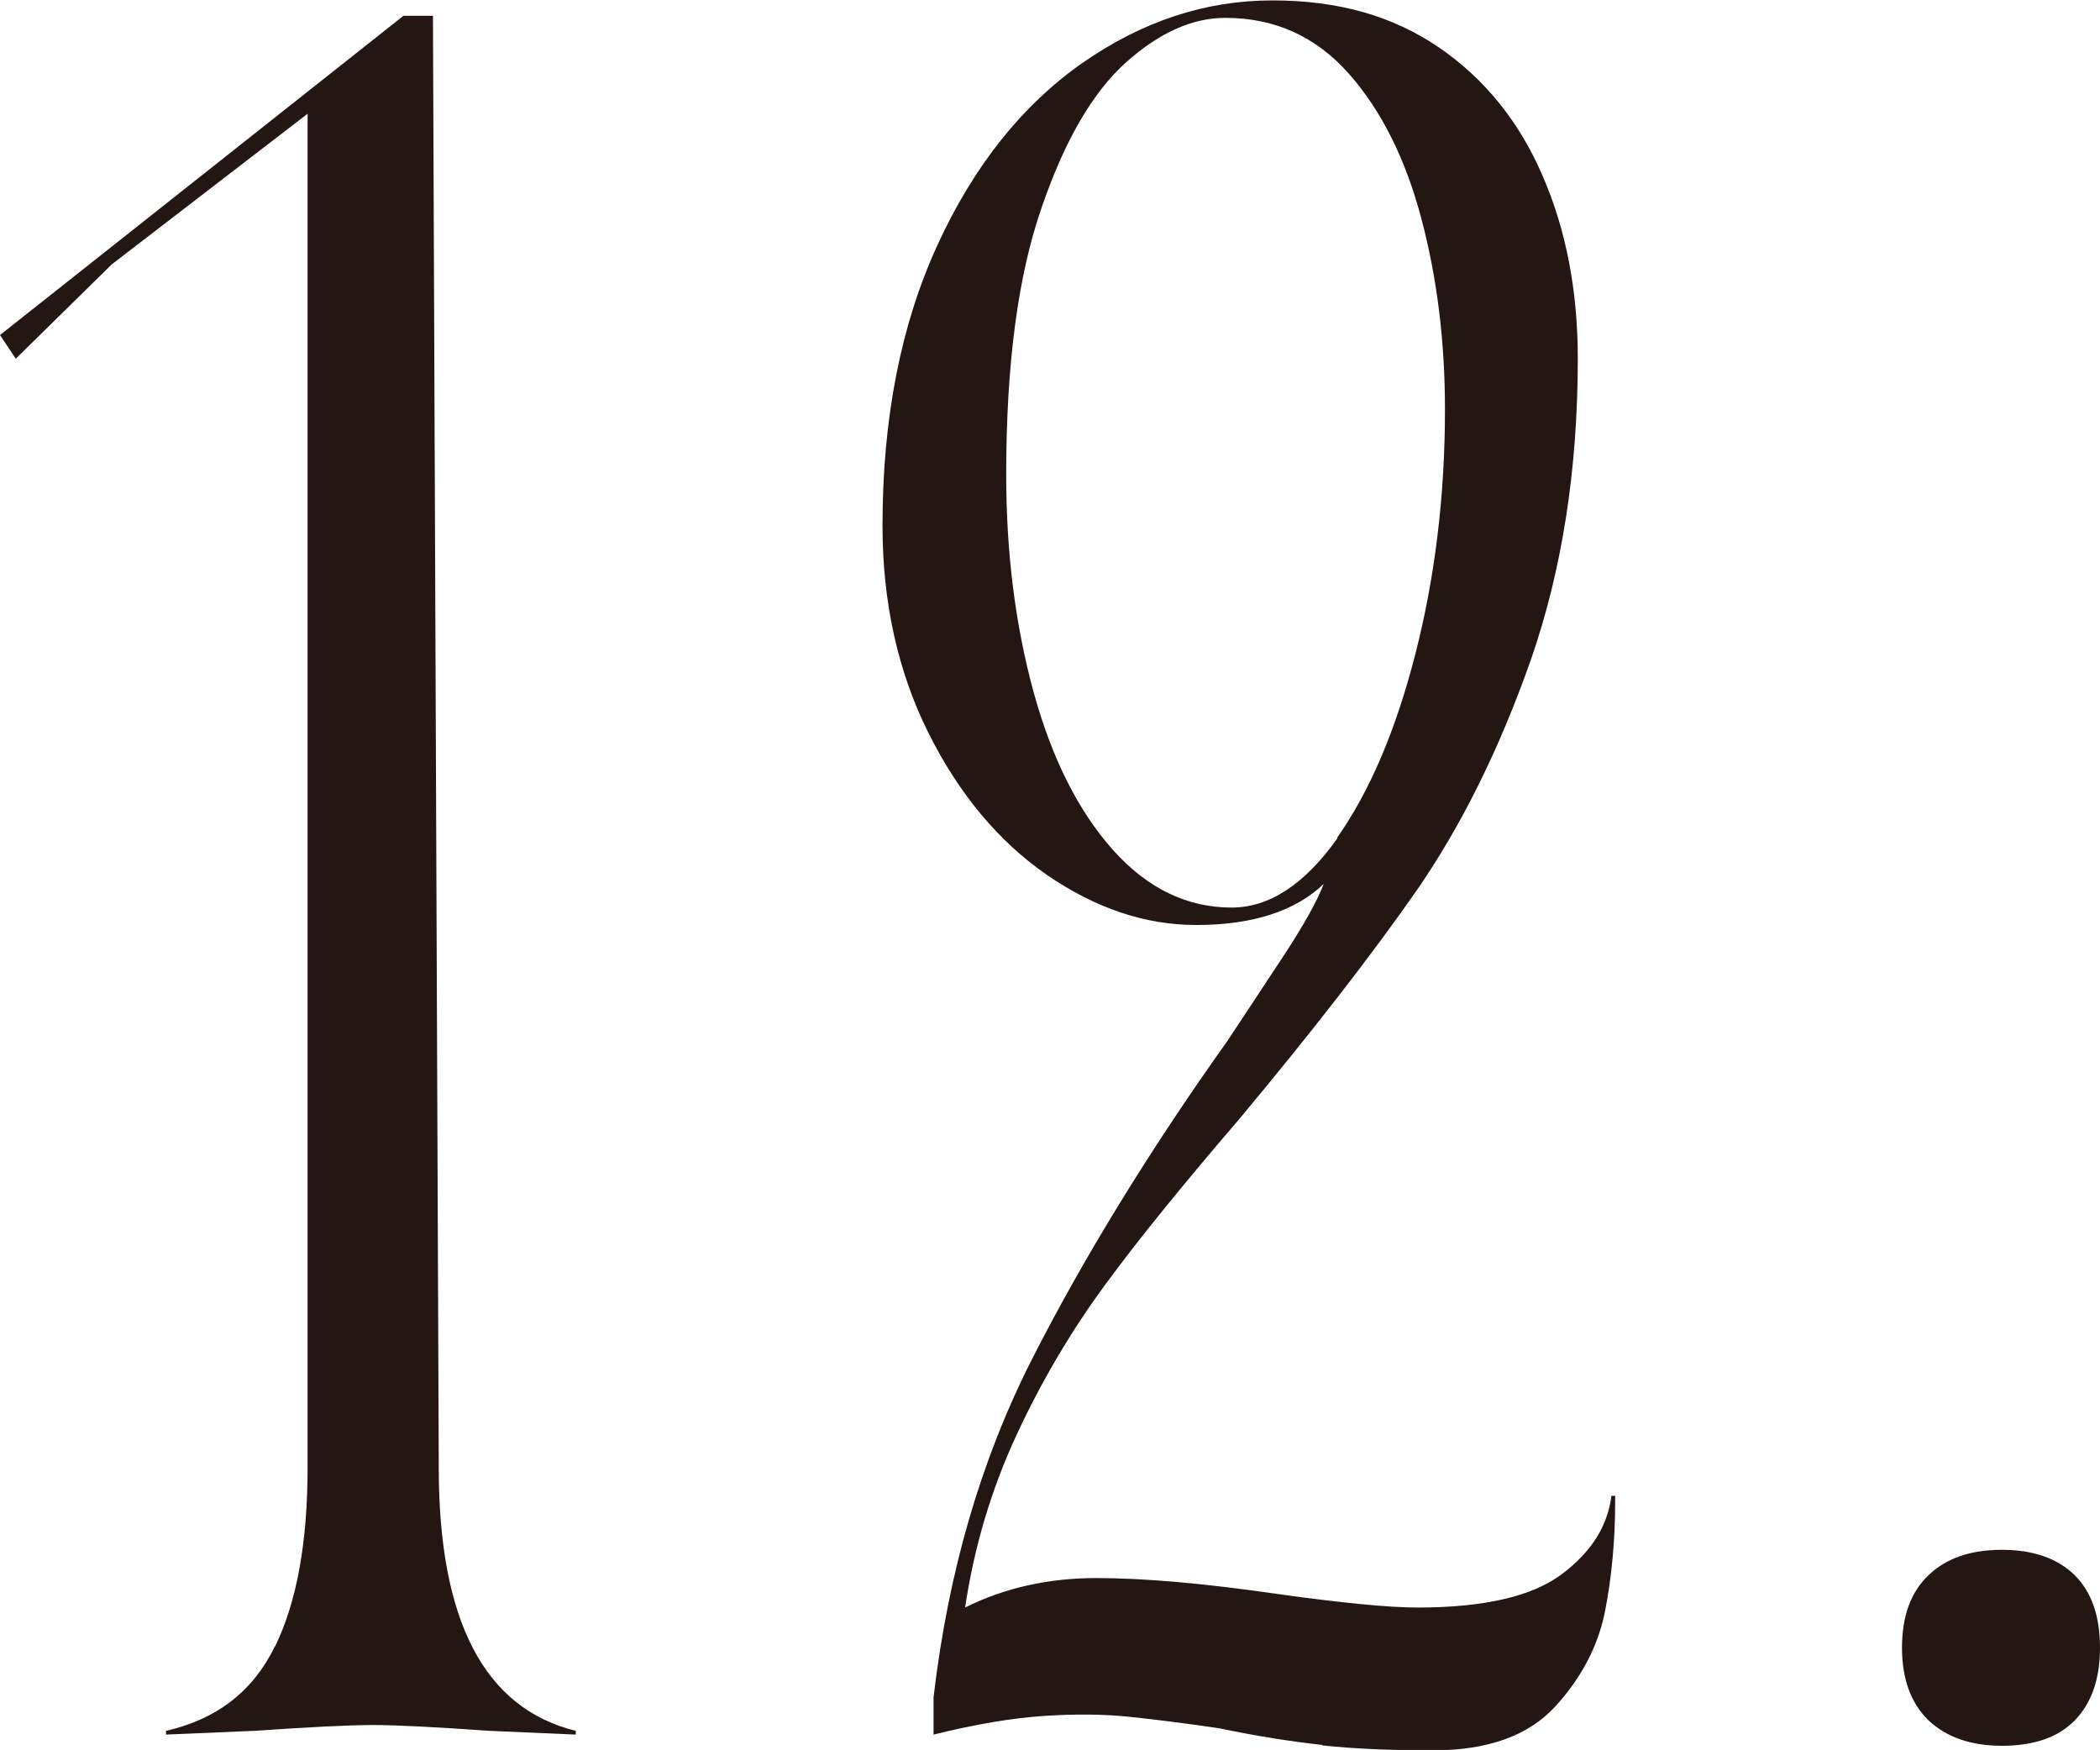
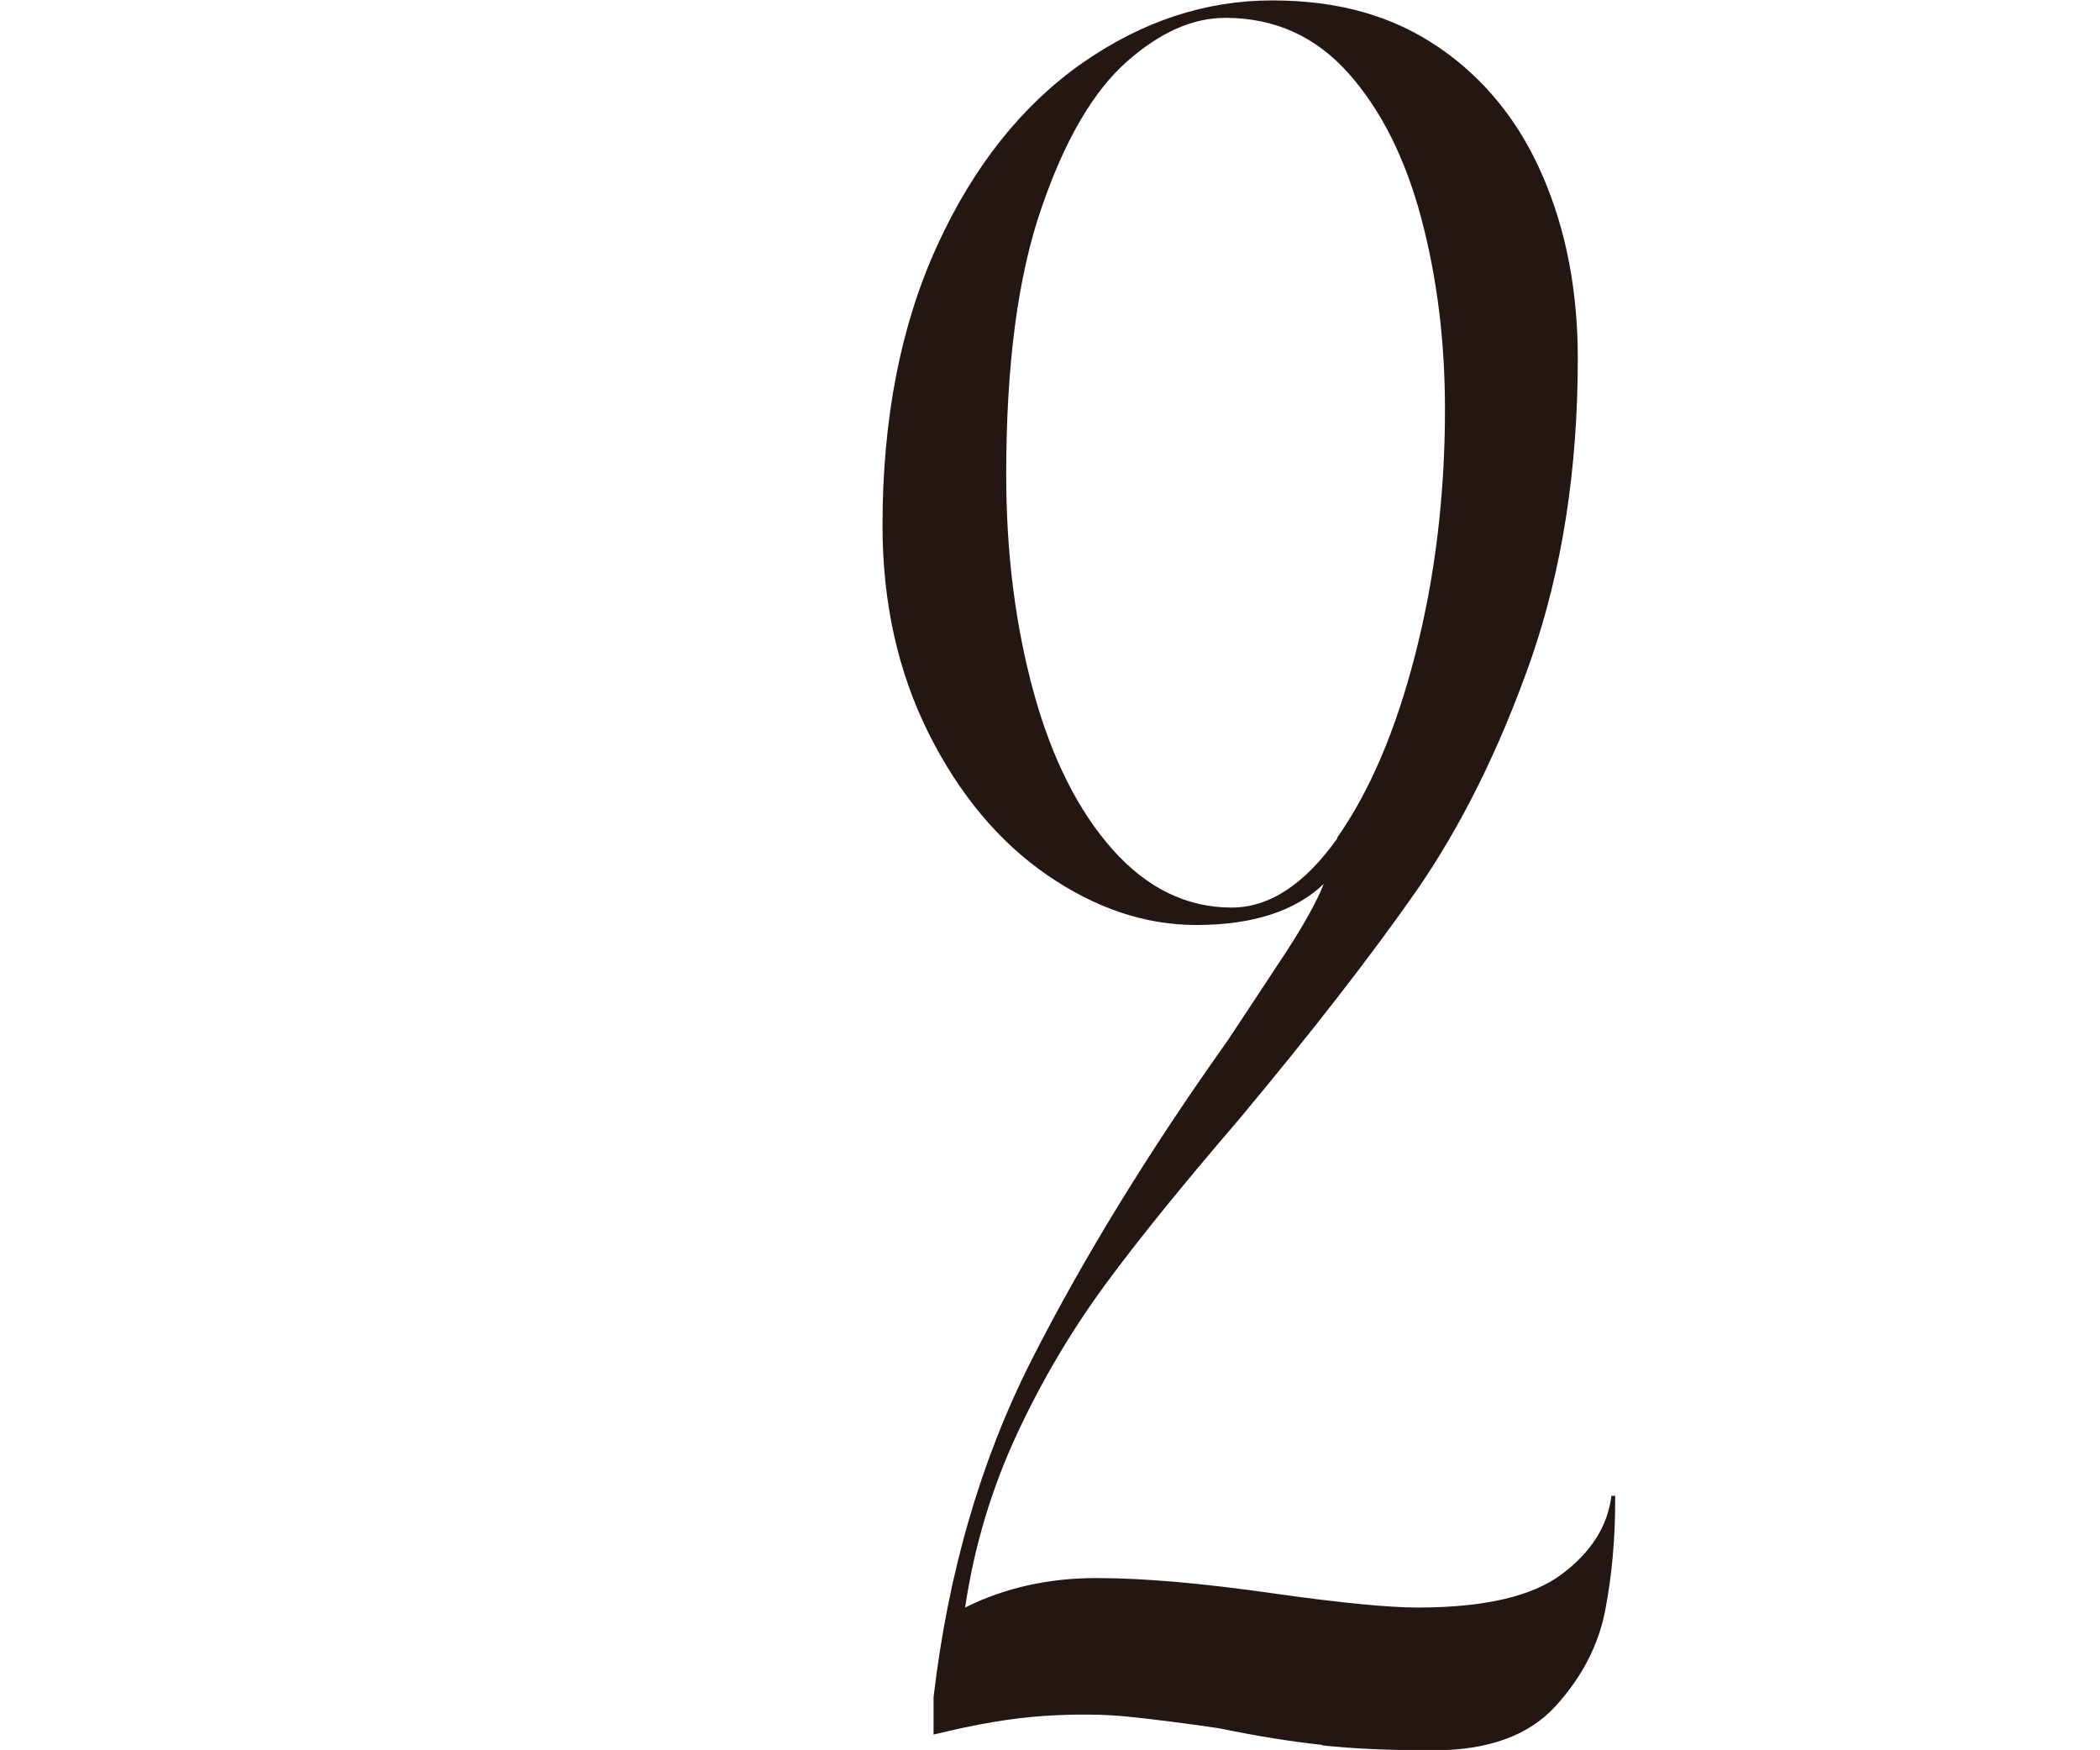
<svg xmlns="http://www.w3.org/2000/svg" id="_レイヤー_1" data-name="レイヤー 1" viewBox="0 0 50.59 42.15">
  <defs>
    <style>
      .cls-1 {
        fill: #231613;
      }
    </style>
  </defs>
-   <path class="cls-1" d="M6.63,39.65c.52-1.07.78-2.5.78-4.3V2.74l-4.72,3.63L.38,8.64l-.38-.57L9.72.38h.71l.14,34.98c0,3.68,1.1,5.79,3.3,6.33v.09l-2.08-.09c-1.29-.09-2.22-.14-2.79-.14-.6,0-1.56.05-2.88.14l-2.12.09v-.09c1.23-.28,2.1-.96,2.62-2.03Z" />
  <path class="cls-1" d="M31.86,42.03c-.74-.08-1.57-.21-2.48-.4-.88-.13-1.61-.22-2.19-.28-.58-.06-1.26-.07-2.03-.02-.77.05-1.66.2-2.67.45v-.9c.35-2.99,1.13-5.69,2.36-8.12,1.23-2.42,2.8-4.99,4.72-7.69.5-.75.97-1.47,1.42-2.15.44-.68.74-1.22.9-1.63-.69.66-1.72.99-3.07.99-1.23,0-2.42-.4-3.59-1.2-1.16-.8-2.12-1.94-2.86-3.42-.74-1.48-1.11-3.15-1.11-5,0-2.58.44-4.83,1.32-6.75.88-1.92,2.05-3.38,3.49-4.39,1.45-1.01,2.97-1.51,4.58-1.51s2.91.38,4.01,1.13c1.1.75,1.94,1.79,2.5,3.09.57,1.31.85,2.78.85,4.41,0,2.67-.38,5.09-1.13,7.25-.76,2.16-1.68,4.01-2.76,5.57-1.09,1.56-2.51,3.39-4.27,5.5-1.35,1.57-2.43,2.9-3.23,3.99-.8,1.09-1.51,2.28-2.12,3.59-.61,1.31-1.03,2.7-1.25,4.18.94-.47,2-.71,3.16-.71s2.61.13,4.34.38c1.57.22,2.71.33,3.4.33,1.61,0,2.76-.27,3.47-.8.71-.53,1.11-1.16,1.2-1.89h.09v.14c0,.91-.08,1.79-.24,2.62-.16.83-.56,1.61-1.2,2.31-.65.71-1.63,1.06-2.95,1.06-1.04,0-1.93-.04-2.67-.12ZM32.21,20.18c.79-1.12,1.42-2.6,1.89-4.44s.71-3.8.71-5.88c0-1.64-.19-3.17-.57-4.6s-.96-2.6-1.75-3.49-1.78-1.34-2.97-1.34c-.79,0-1.58.35-2.38,1.06s-1.49,1.88-2.05,3.52c-.57,1.64-.85,3.78-.85,6.42,0,1.89.22,3.63.66,5.24.44,1.6,1.08,2.87,1.91,3.8s1.79,1.39,2.86,1.39c.91,0,1.76-.56,2.55-1.67Z" />
-   <path class="cls-1" d="M46.46,41.44c-.42-.41-.64-.99-.64-1.75s.21-1.34.64-1.75,1.01-.61,1.77-.61,1.34.21,1.75.61c.41.41.61.99.61,1.75s-.21,1.34-.61,1.75-.99.61-1.75.61-1.34-.21-1.77-.61Z" />
</svg>